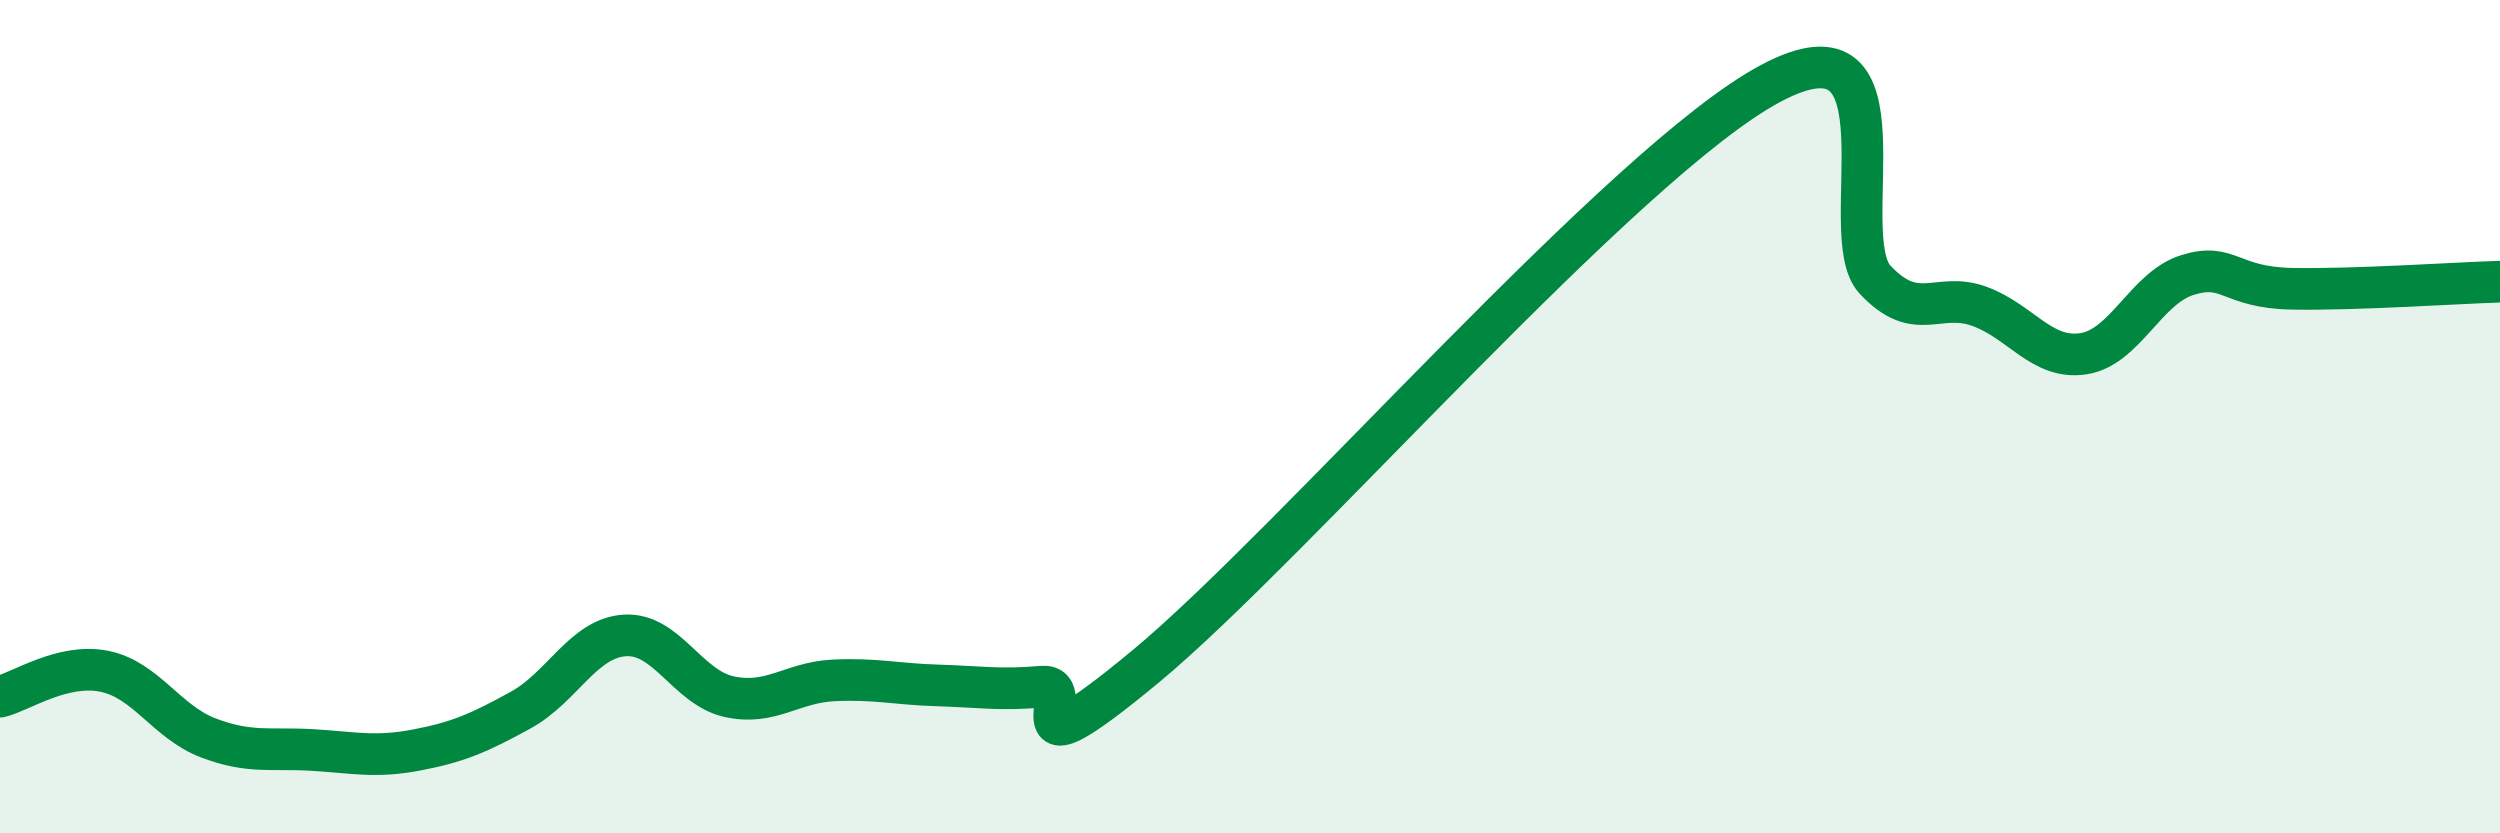
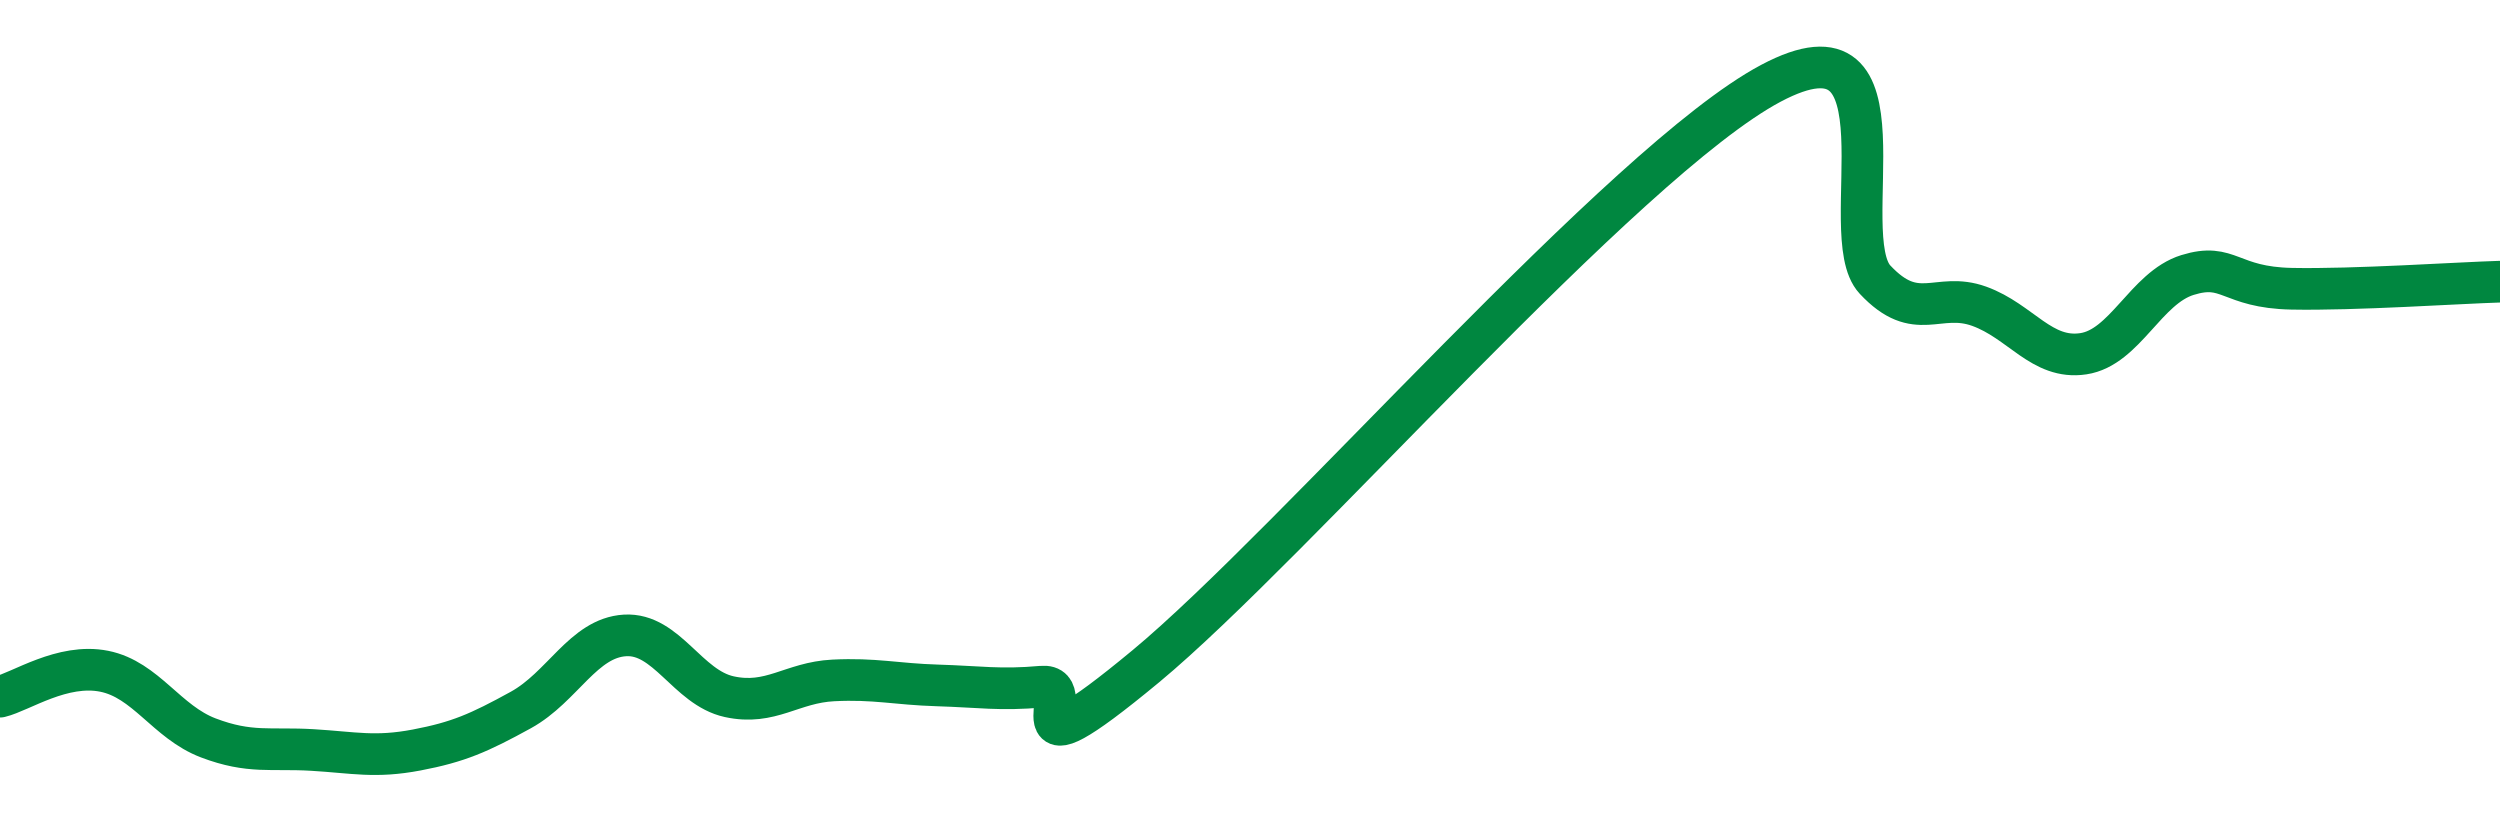
<svg xmlns="http://www.w3.org/2000/svg" width="60" height="20" viewBox="0 0 60 20">
-   <path d="M 0,16.72 C 0.5,16.6 1.5,15.91 2.5,16.11 C 3.5,16.31 4,17.33 5,17.71 C 6,18.09 6.5,17.94 7.5,18 C 8.5,18.06 9,18.19 10,18 C 11,17.81 11.5,17.59 12.5,17.04 C 13.5,16.49 14,15.31 15,15.25 C 16,15.19 16.5,16.5 17.5,16.72 C 18.5,16.94 19,16.38 20,16.33 C 21,16.28 21.5,16.42 22.5,16.45 C 23.5,16.48 24,16.57 25,16.48 C 26,16.39 24,18.89 27.5,15.99 C 31,13.09 39,3.86 42.5,2 C 46,0.14 44,5.64 45,6.71 C 46,7.78 46.5,6.99 47.5,7.35 C 48.5,7.71 49,8.64 50,8.49 C 51,8.34 51.5,6.91 52.5,6.6 C 53.5,6.29 53.5,6.9 55,6.93 C 56.5,6.96 59,6.79 60,6.76L60 20L0 20Z" fill="#008740" opacity="0.1" stroke-linecap="round" stroke-linejoin="round" />
  <path d="M 0,16.72 C 0.5,16.6 1.5,15.91 2.5,16.11 C 3.5,16.31 4,17.33 5,17.71 C 6,18.09 6.5,17.94 7.5,18 C 8.5,18.06 9,18.19 10,18 C 11,17.81 11.5,17.59 12.5,17.04 C 13.5,16.49 14,15.31 15,15.25 C 16,15.19 16.5,16.5 17.5,16.72 C 18.5,16.94 19,16.38 20,16.33 C 21,16.28 21.5,16.42 22.5,16.45 C 23.5,16.48 24,16.57 25,16.48 C 26,16.39 24,18.89 27.5,15.99 C 31,13.09 39,3.86 42.5,2 C 46,0.14 44,5.64 45,6.71 C 46,7.78 46.5,6.99 47.5,7.35 C 48.5,7.71 49,8.64 50,8.49 C 51,8.34 51.5,6.91 52.5,6.6 C 53.5,6.29 53.5,6.9 55,6.93 C 56.5,6.96 59,6.79 60,6.76" stroke="#008740" stroke-width="1" fill="none" stroke-linecap="round" stroke-linejoin="round" />
</svg>